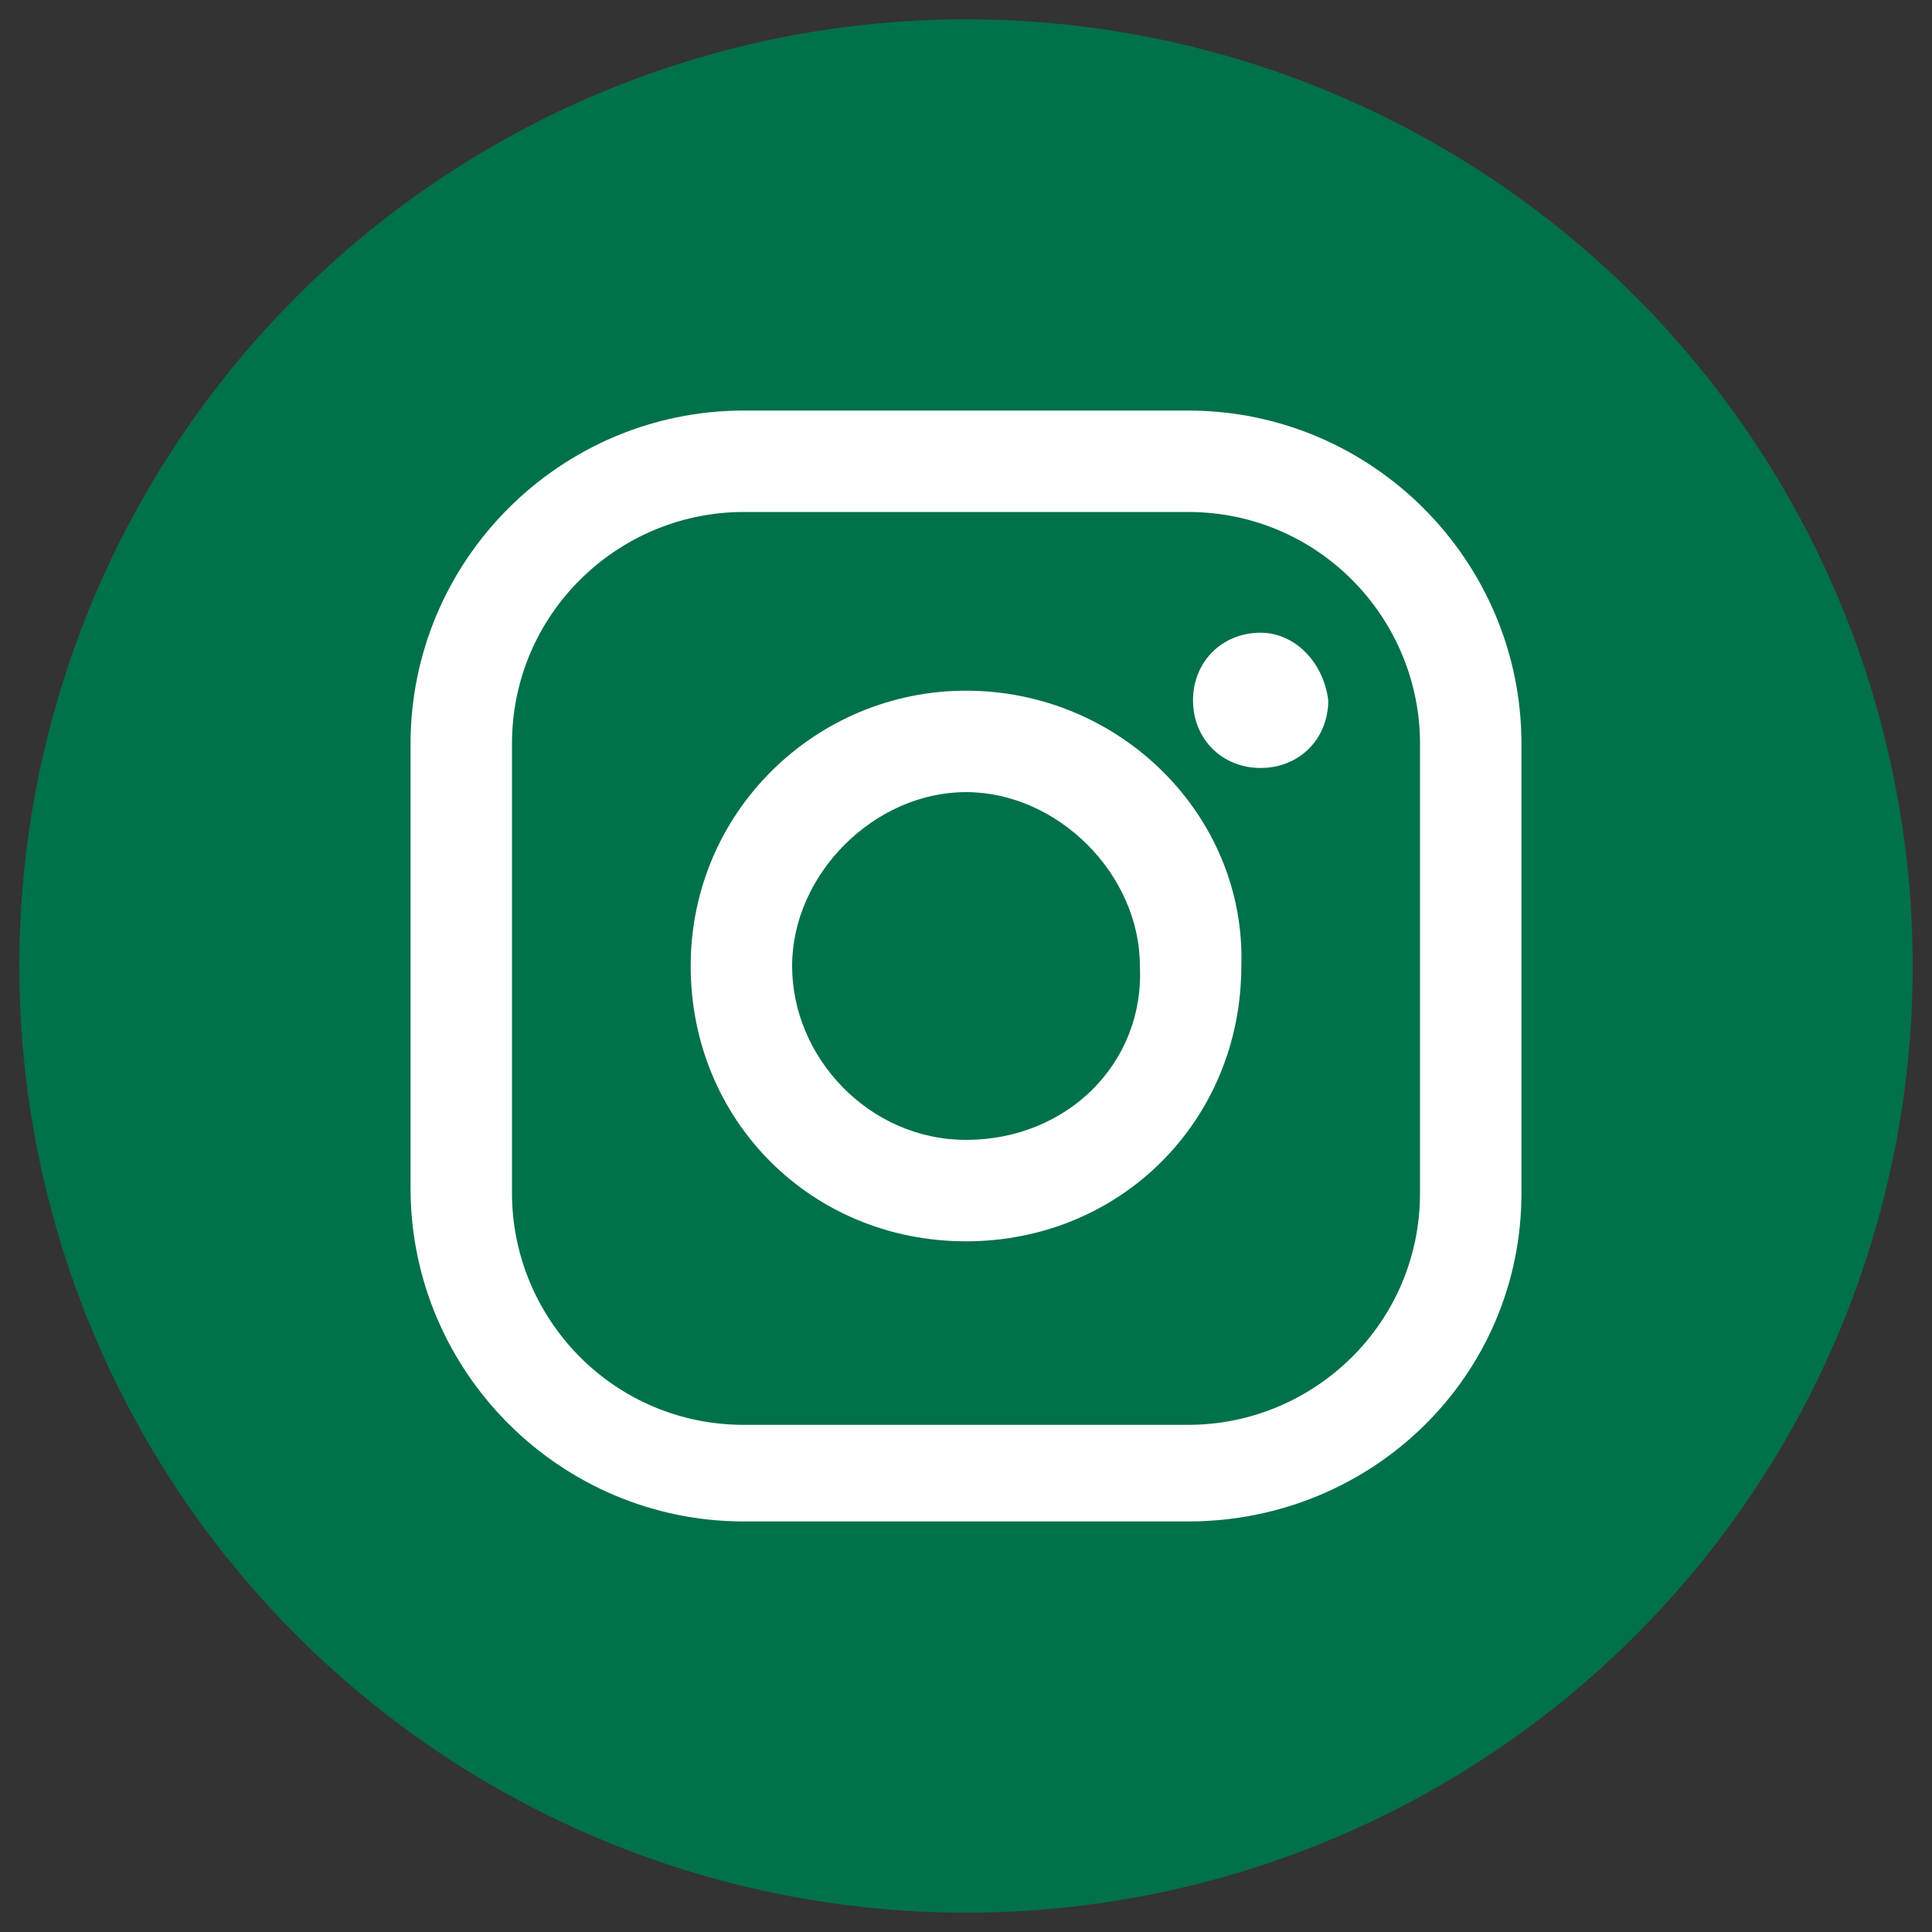
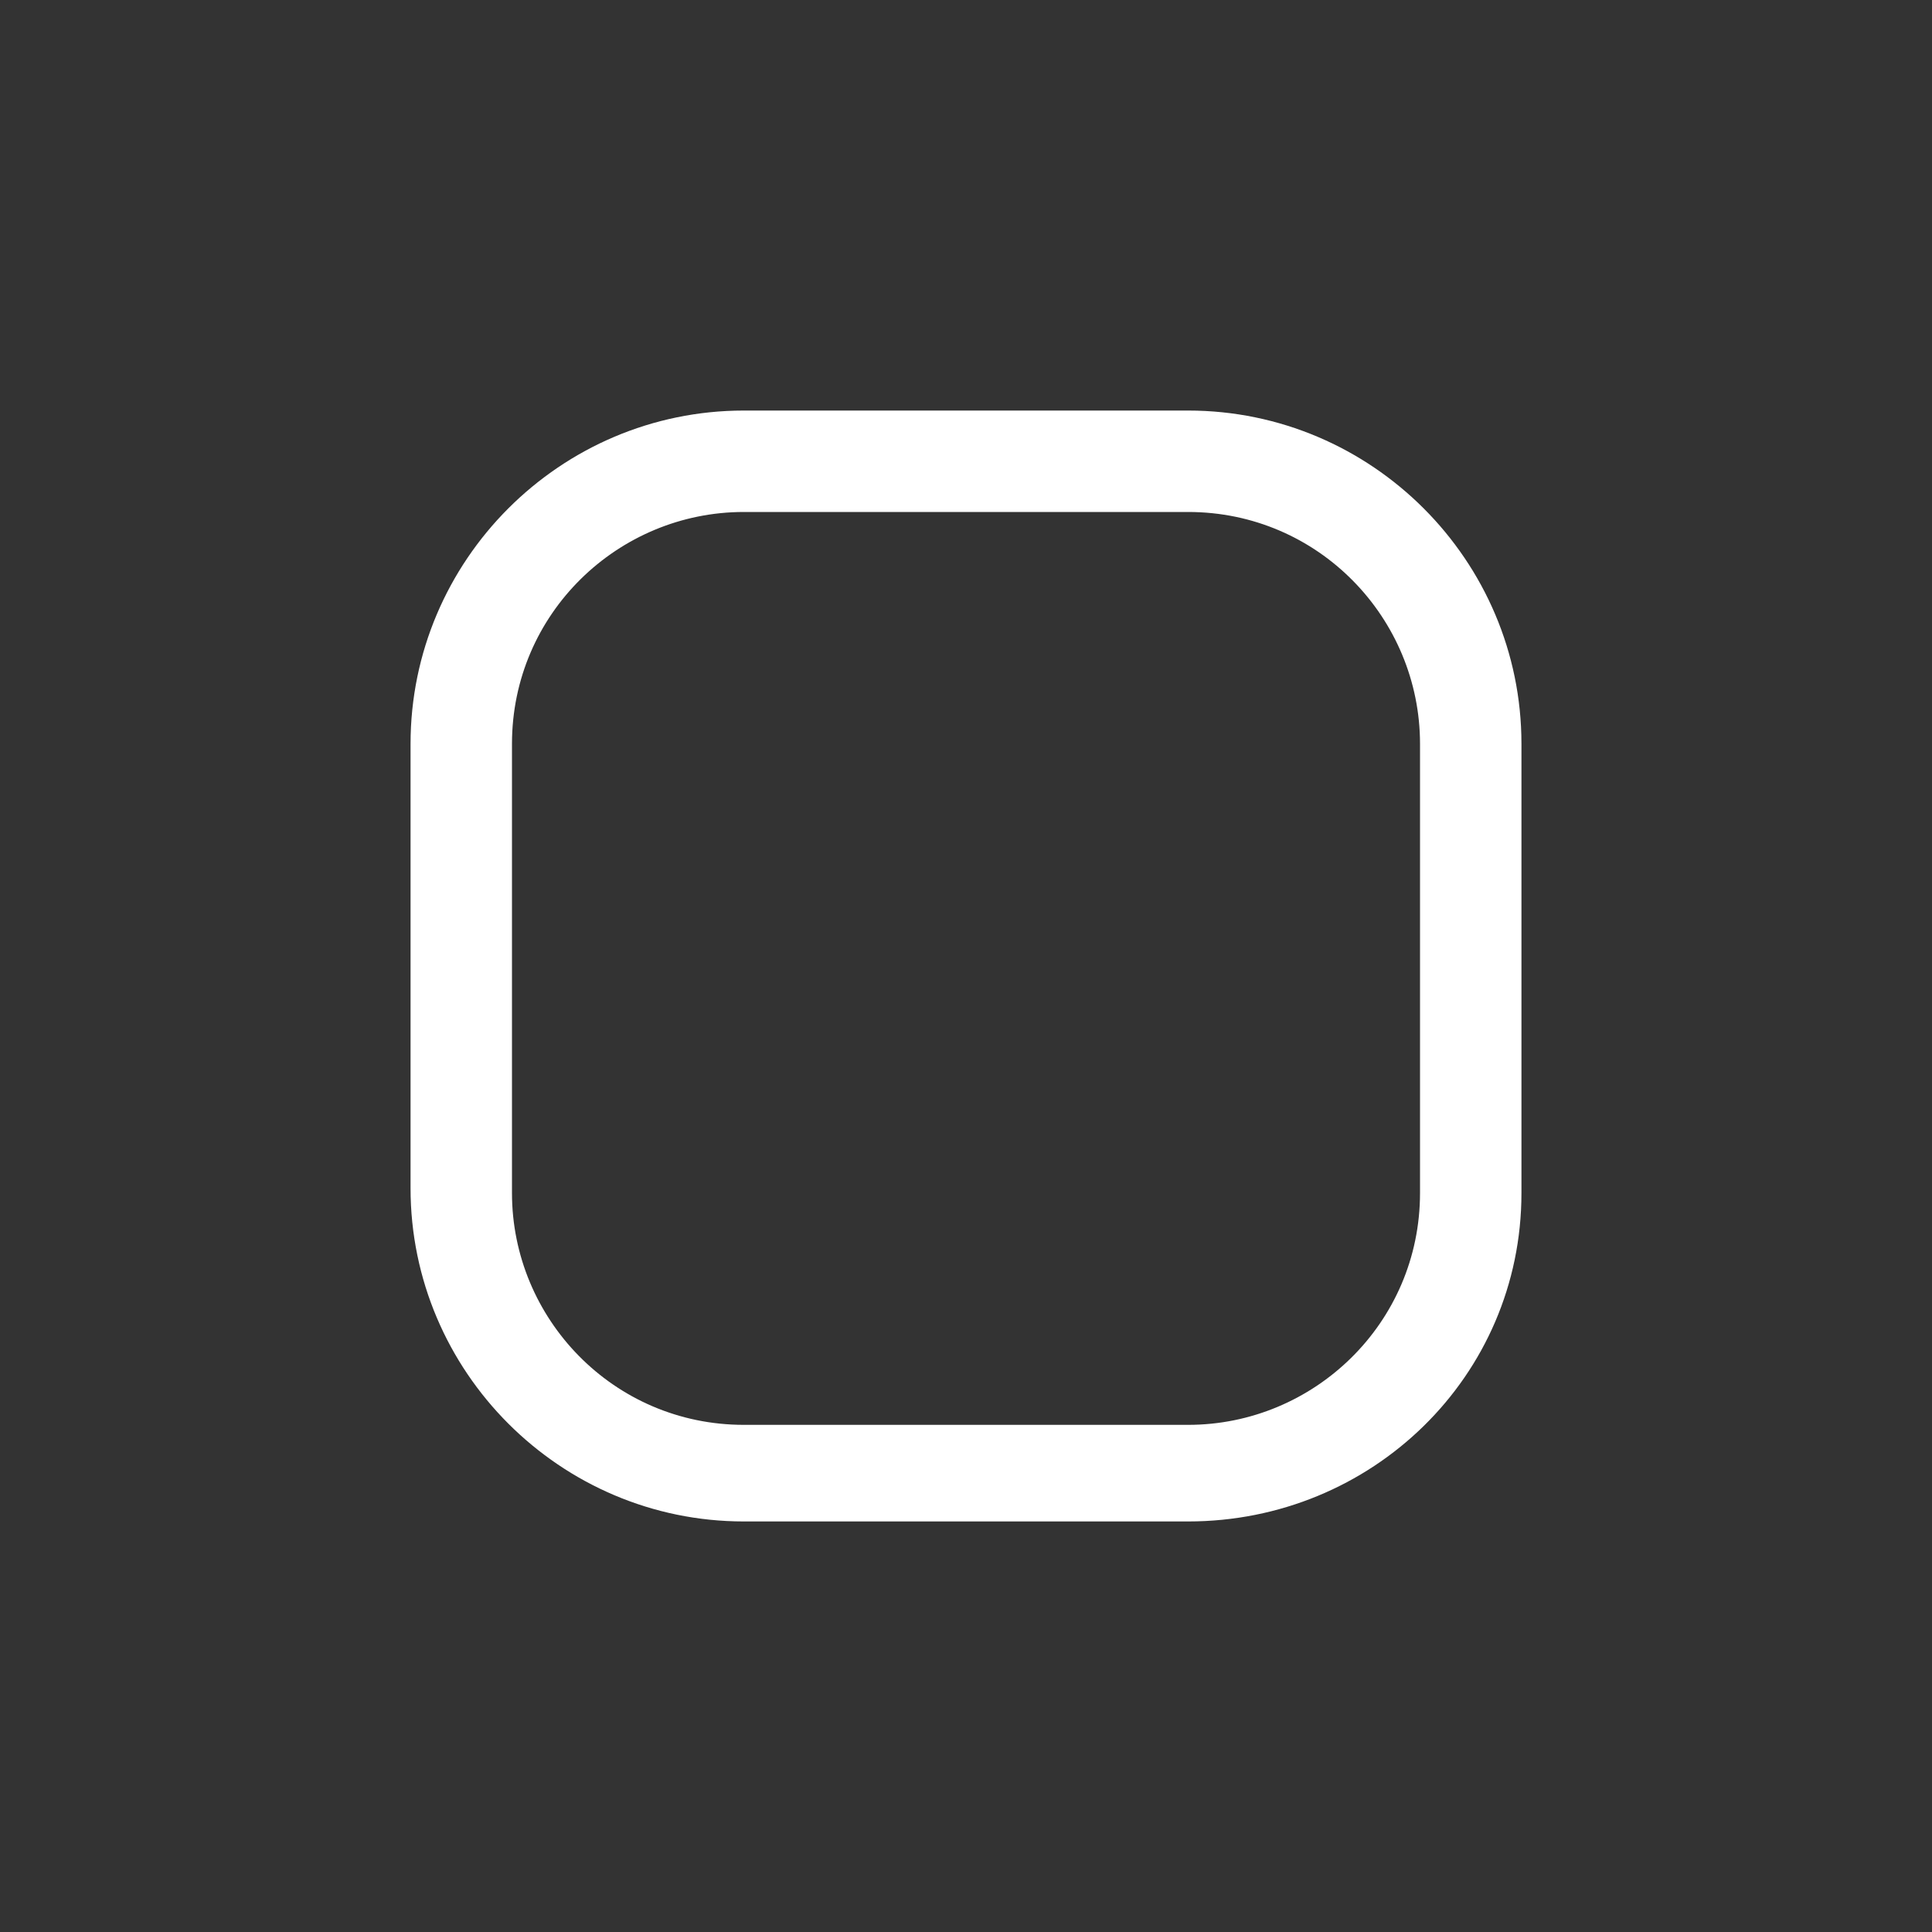
<svg xmlns="http://www.w3.org/2000/svg" version="1.1" id="Capa_1" x="0px" y="0px" viewBox="0 0 40 40" style="enable-background:new 0 0 40 40;" xml:space="preserve">
  <rect x="0" y="0" width="40" height="40" fill="#333333" stroke="none" />
  <style type="text/css">
	.st0{fill:#007149;}
	.st1{fill:#FFFFFF;}
</style>
  <g id="fons">
-     <circle class="st0" cx="20" cy="20" r="19.6" />
-   </g>
+     </g>
  <g>
    <g>
      <g>
        <g>
-           <path class="st1" d="M26.1,13.1c-0.8,0-1.4,0.6-1.4,1.4c0,0.8,0.6,1.4,1.4,1.4c0.8,0,1.4-0.6,1.4-1.4      C27.4,13.7,26.8,13.1,26.1,13.1z" />
-           <path class="st1" d="M20,14.3c-3.1,0-5.7,2.5-5.7,5.7s2.5,5.7,5.7,5.7s5.7-2.5,5.7-5.7C25.8,16.9,23.2,14.3,20,14.3z M20,23.6      c-2,0-3.6-1.7-3.6-3.6s1.7-3.6,3.6-3.6s3.6,1.7,3.6,3.6C23.7,22,22.1,23.6,20,23.6z" />
          <path class="st1" d="M24.6,31.5h-9.2c-3.8,0-6.9-3.1-6.9-6.9v-9.2c0-3.8,3.1-6.9,6.9-6.9h9.2c3.8,0,6.9,3.1,6.9,6.9v9.3      C31.5,28.5,28.4,31.5,24.6,31.5z M15.4,10.6c-2.6,0-4.8,2.1-4.8,4.8v9.3c0,2.6,2.1,4.8,4.8,4.8h9.2c2.6,0,4.8-2.1,4.8-4.8v-9.3      c0-2.6-2.1-4.8-4.8-4.8C24.6,10.6,15.4,10.6,15.4,10.6z" />
        </g>
      </g>
    </g>
  </g>
</svg>